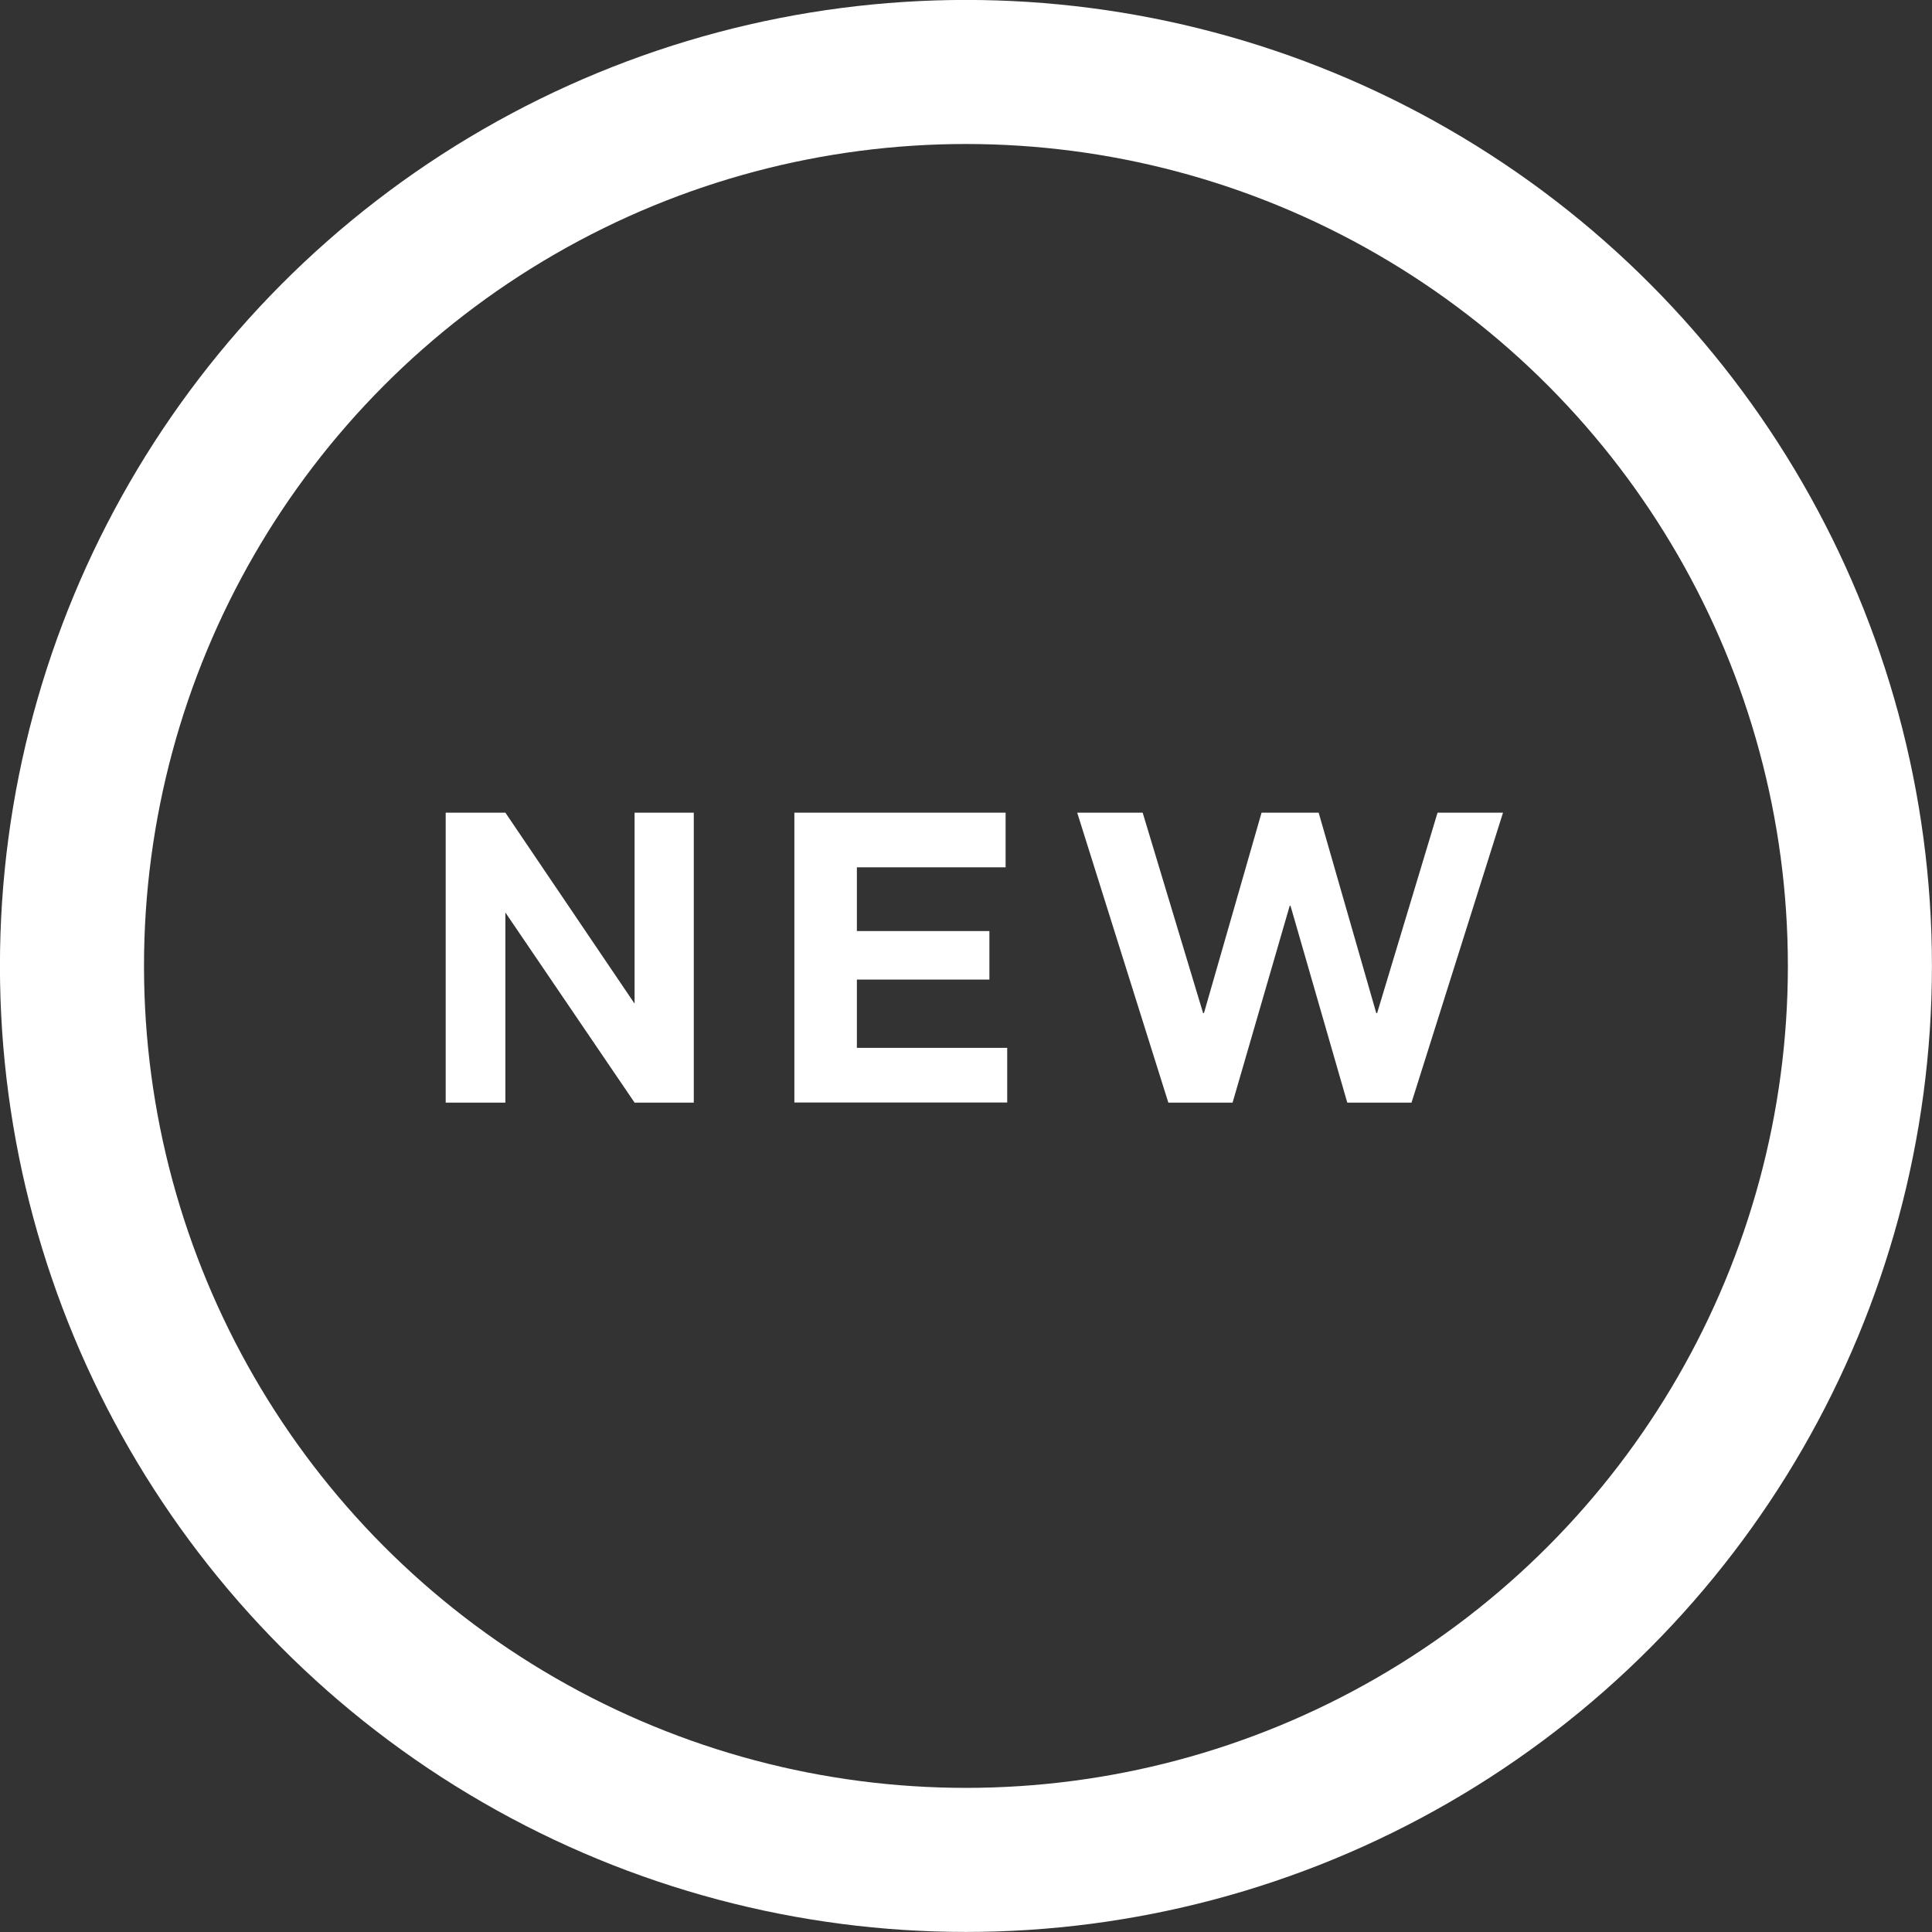
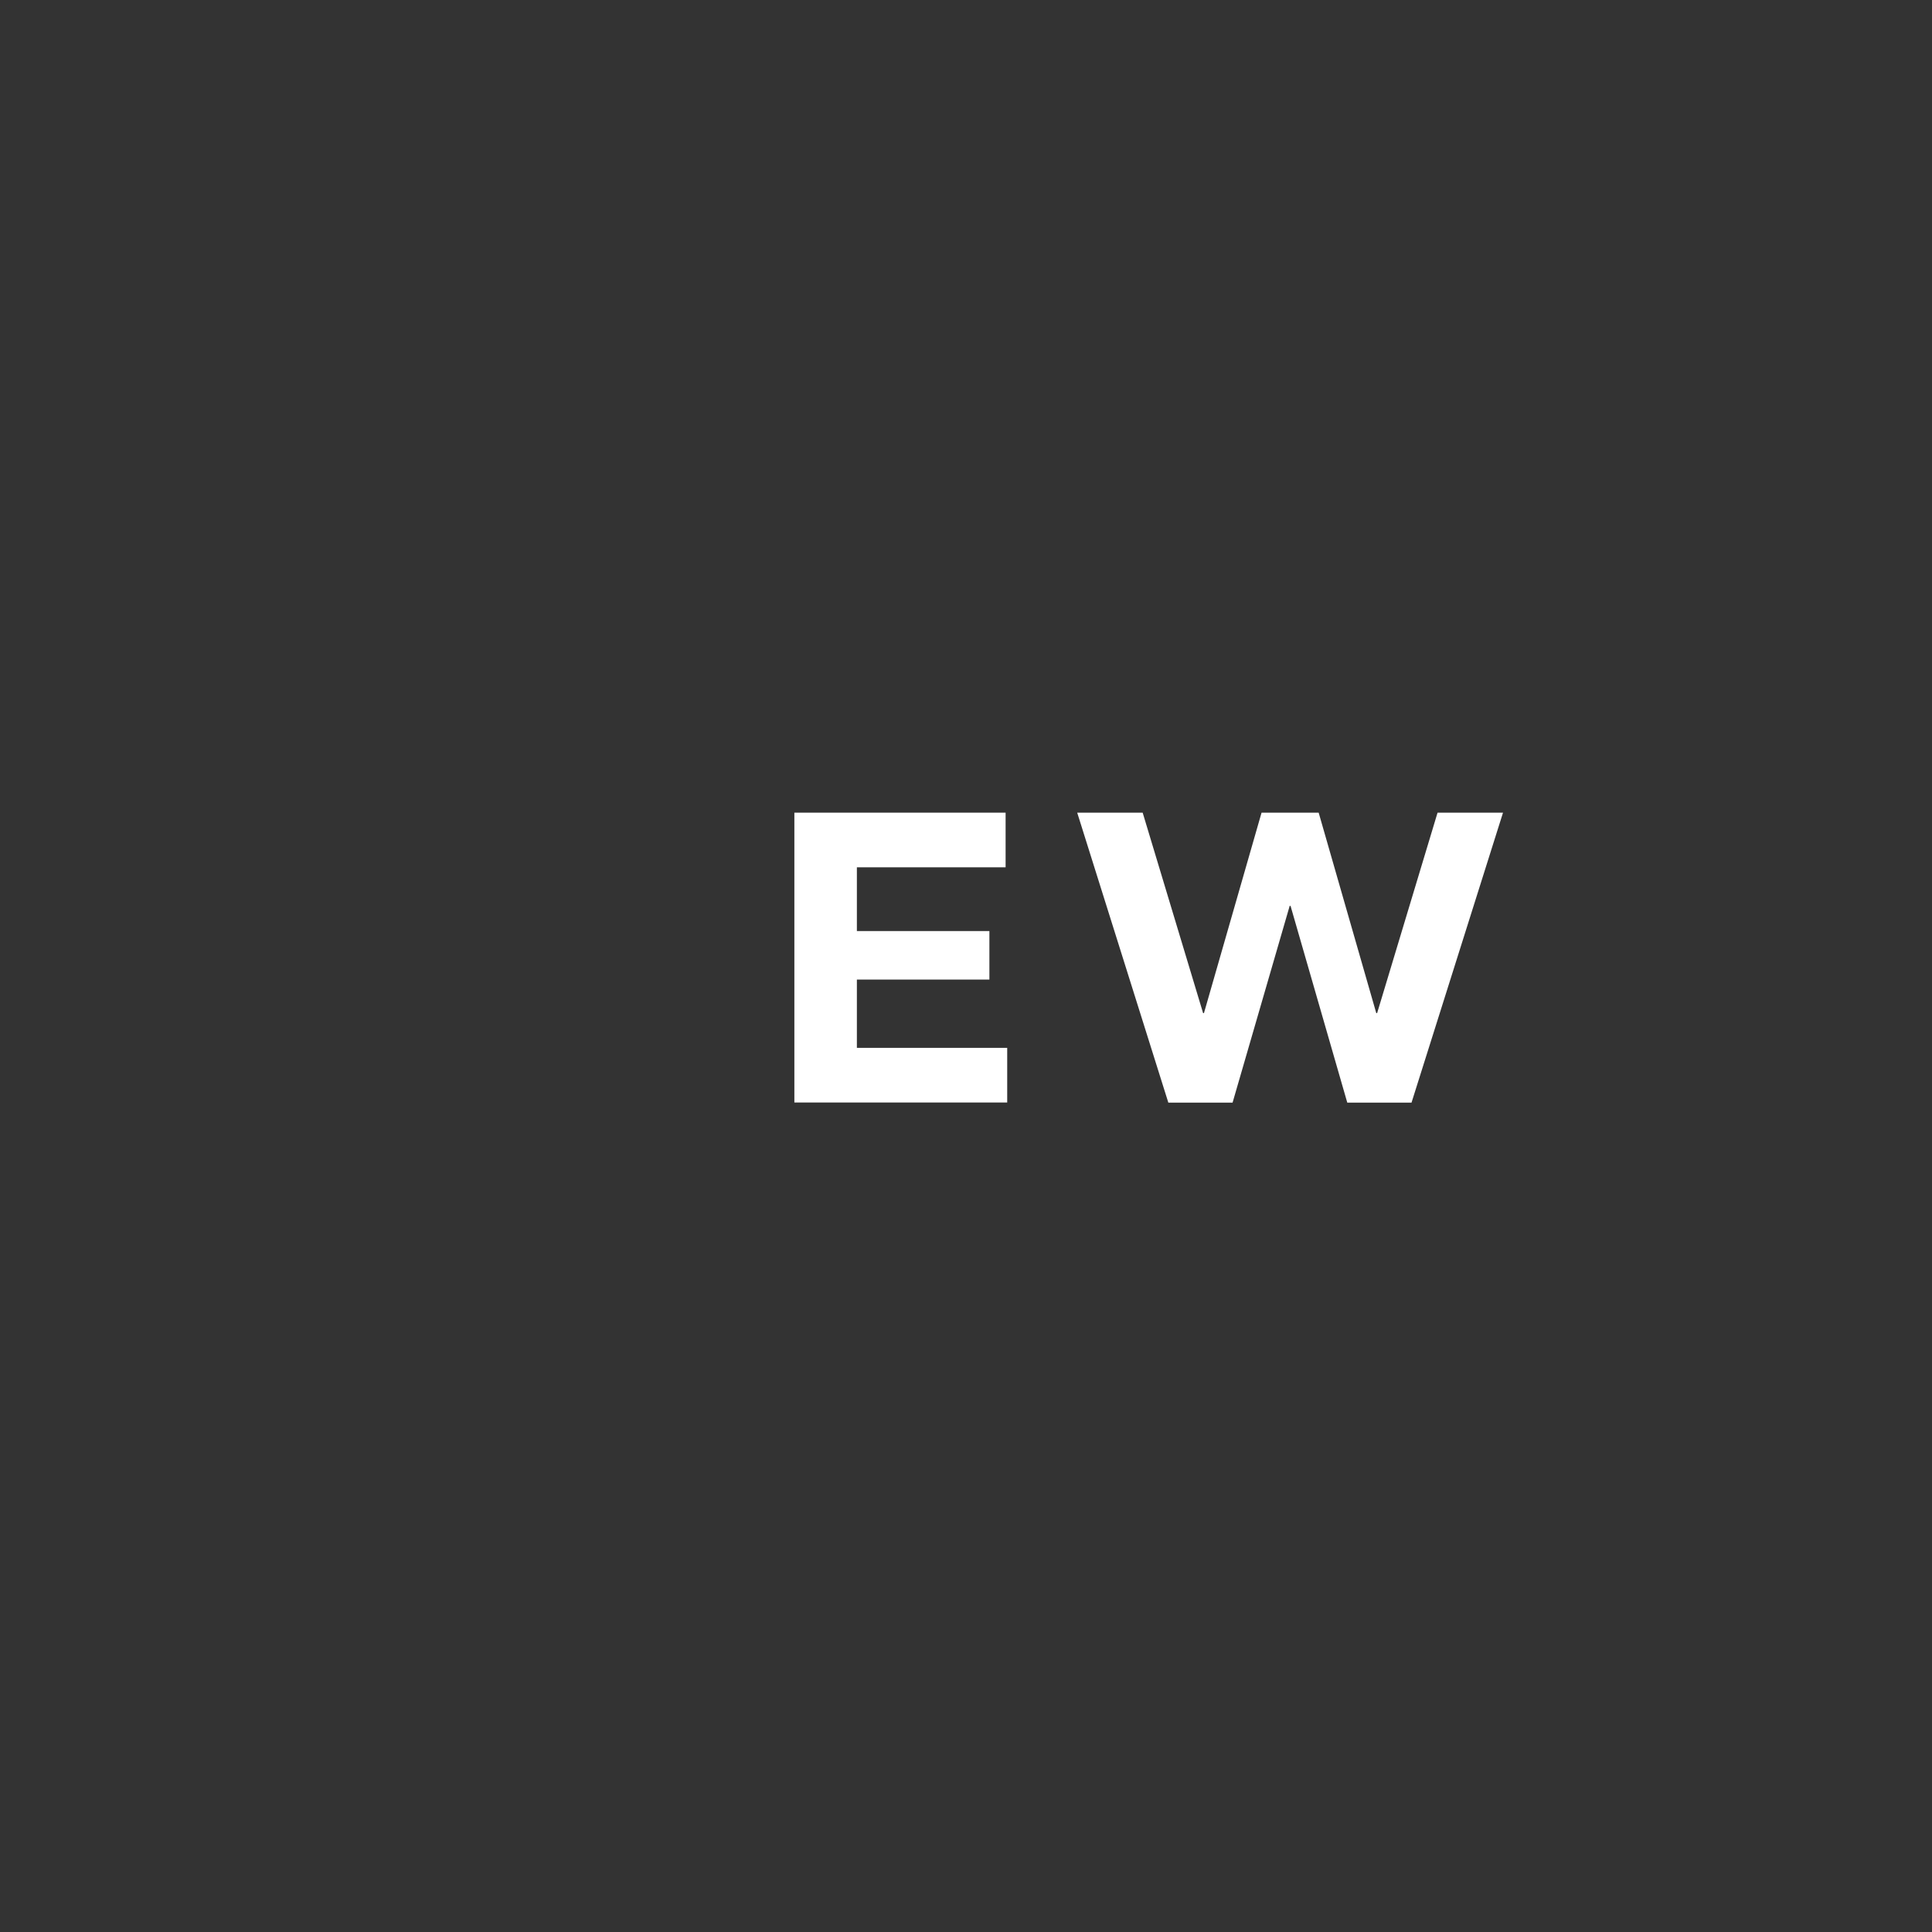
<svg xmlns="http://www.w3.org/2000/svg" id="_レイヤー_2" data-name="レイヤー_2" viewBox="0 0 157.31 157.31">
  <rect x="0" y="0" width="157.31" height="157.31" fill="#333333" stroke="none" />
  <defs>
    <style>
      .cls-1 {
        fill: none;
        stroke: #fff;
        stroke-miterlimit: 10;
        stroke-width: 11.73px;
      }

      .cls-2 {
        fill: #fff;
      }
    </style>
  </defs>
  <g id="_レイヤー_3" data-name="レイヤー_3">
    <g>
-       <circle class="cls-1" cx="78.65" cy="78.65" r="72.79" />
      <g>
-         <path class="cls-2" d="M36.29,89.78v-23.61h4.86l10.52,15.55v-15.55h4.82v23.61h-4.82l-10.52-15.48v15.48h-4.86Z" />
        <path class="cls-2" d="M64.68,89.78v-23.61h17.2v4.45h-12.11v5.19h10.79v3.95h-10.79v5.56h12.24v4.45h-17.33Z" />
        <path class="cls-2" d="M95.13,89.78l-7.42-23.61h5.33l4.92,16.32h.07l4.69-16.32h4.65l4.69,16.32h.07l4.92-16.32h5.33l-7.45,23.61h-5.23l-4.62-16.02h-.07l-4.65,16.02h-5.23Z" />
      </g>
    </g>
  </g>
</svg>